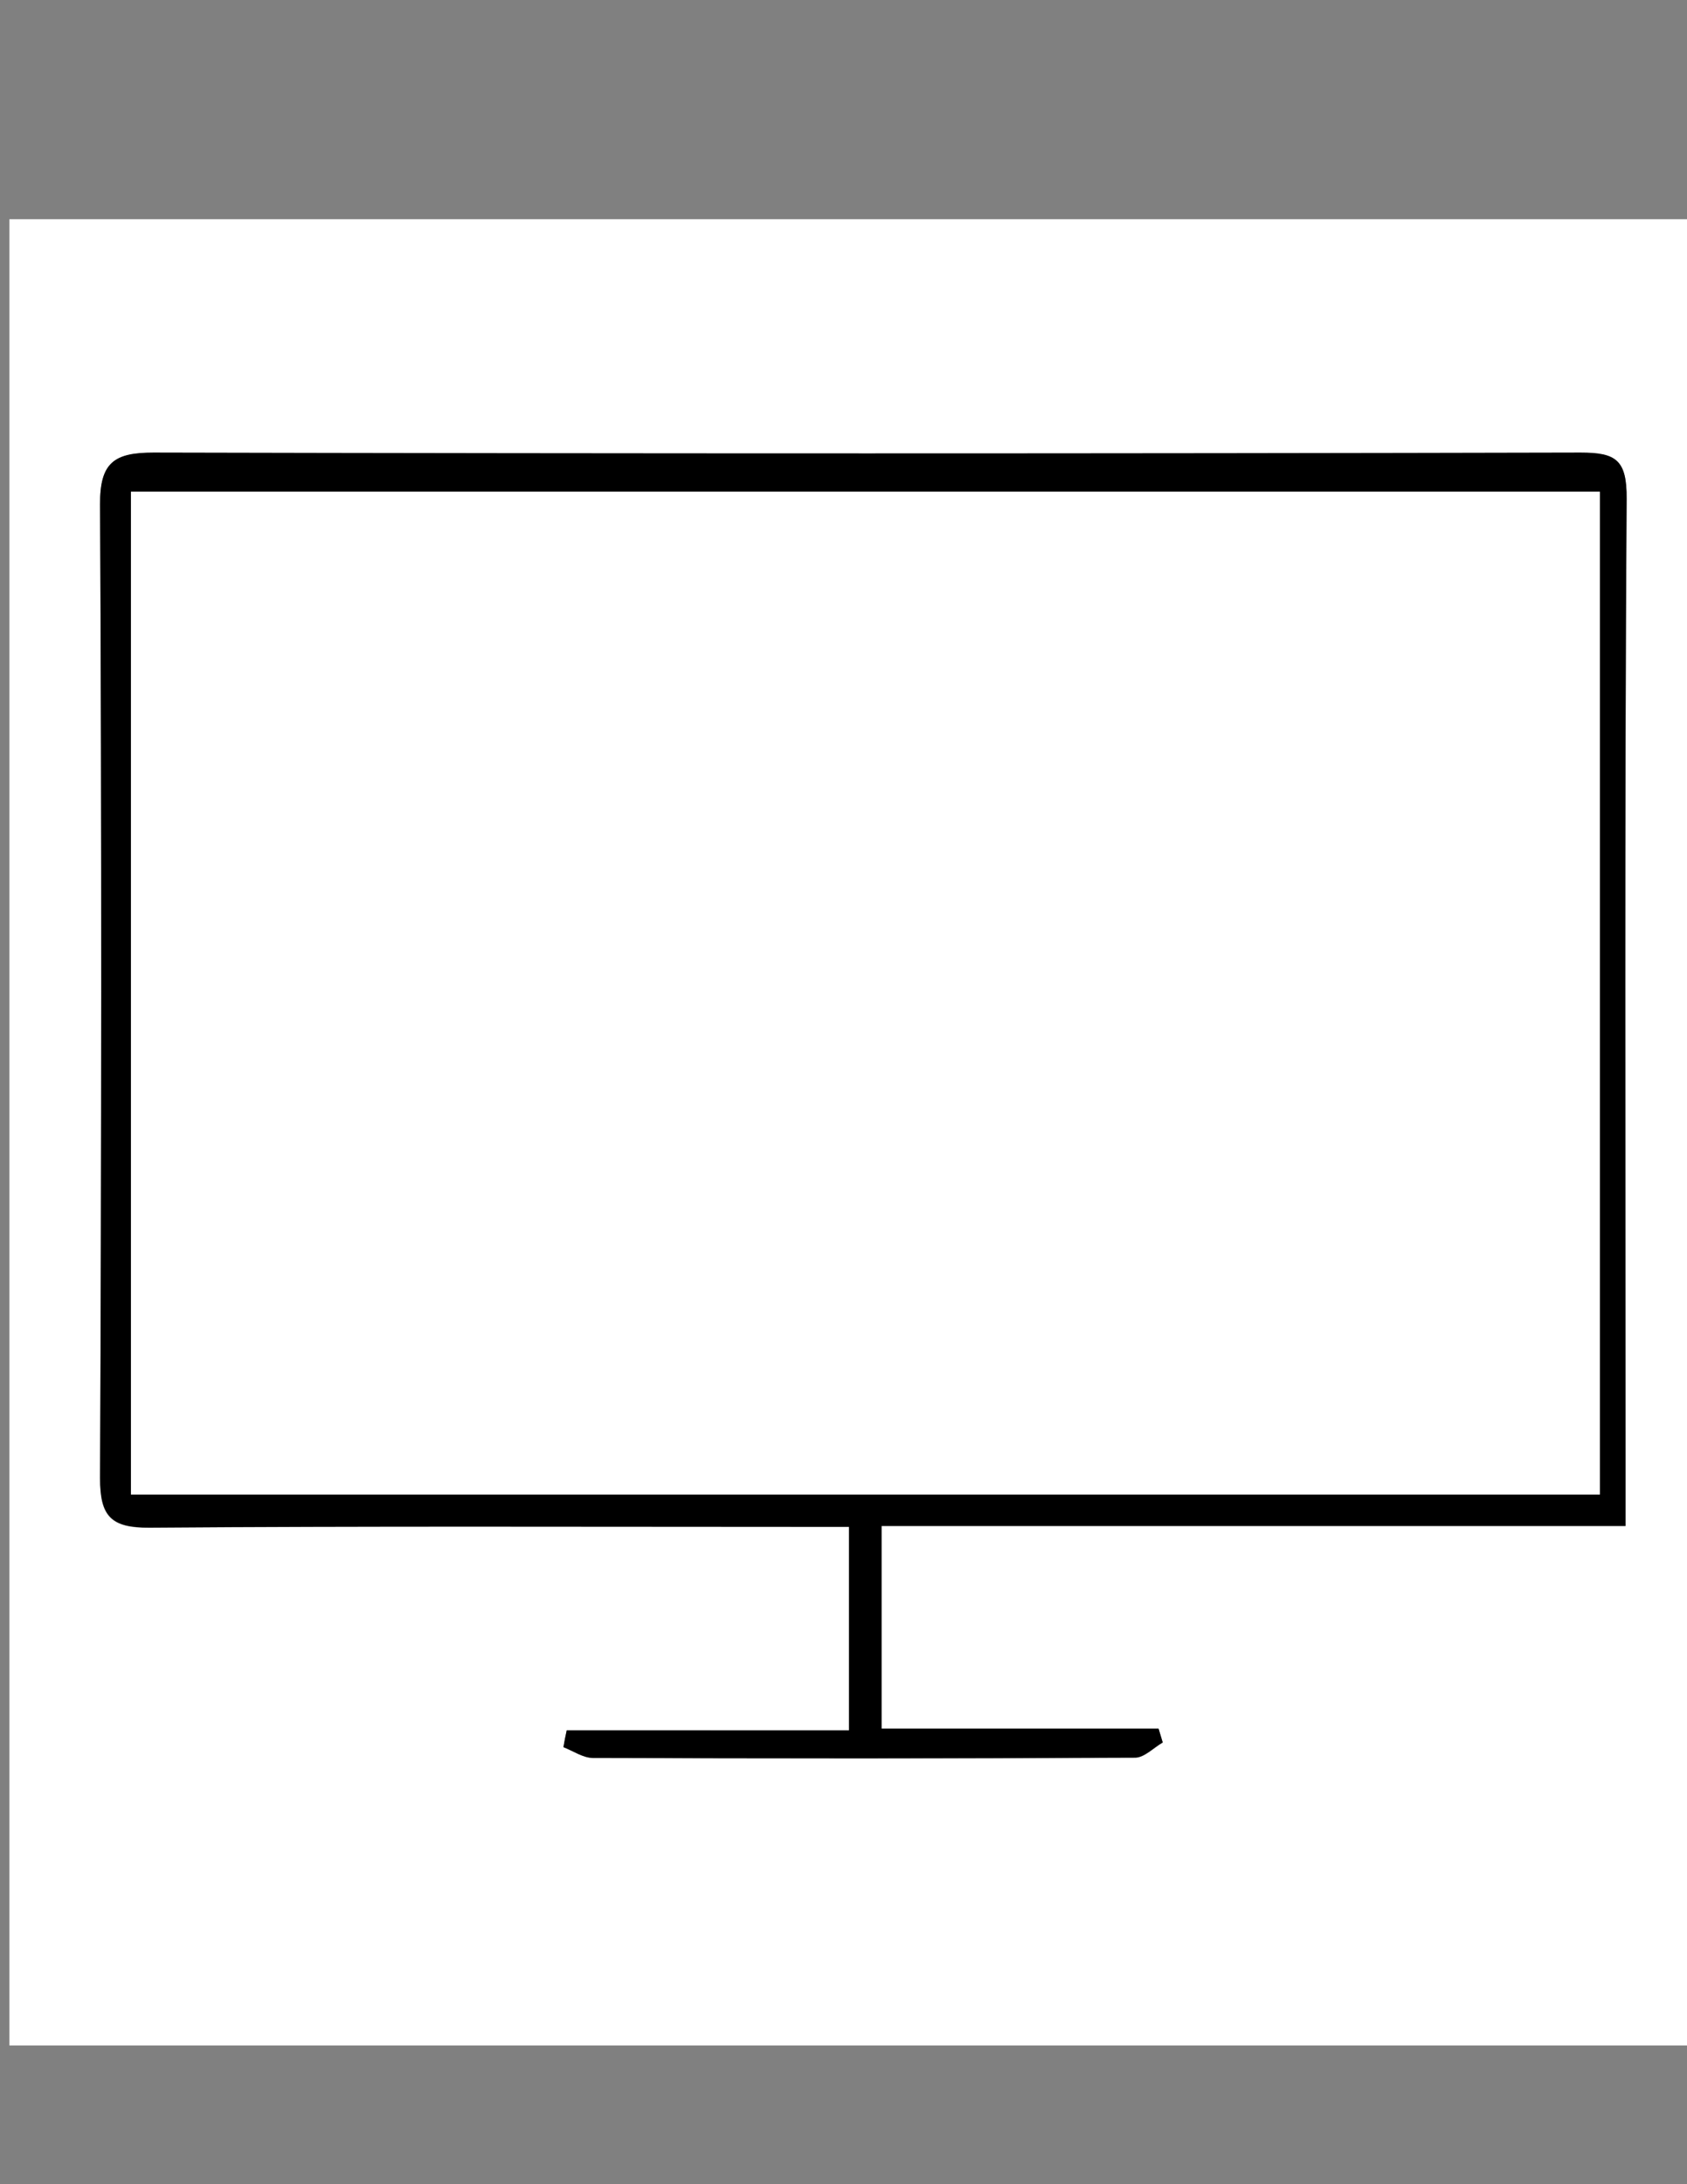
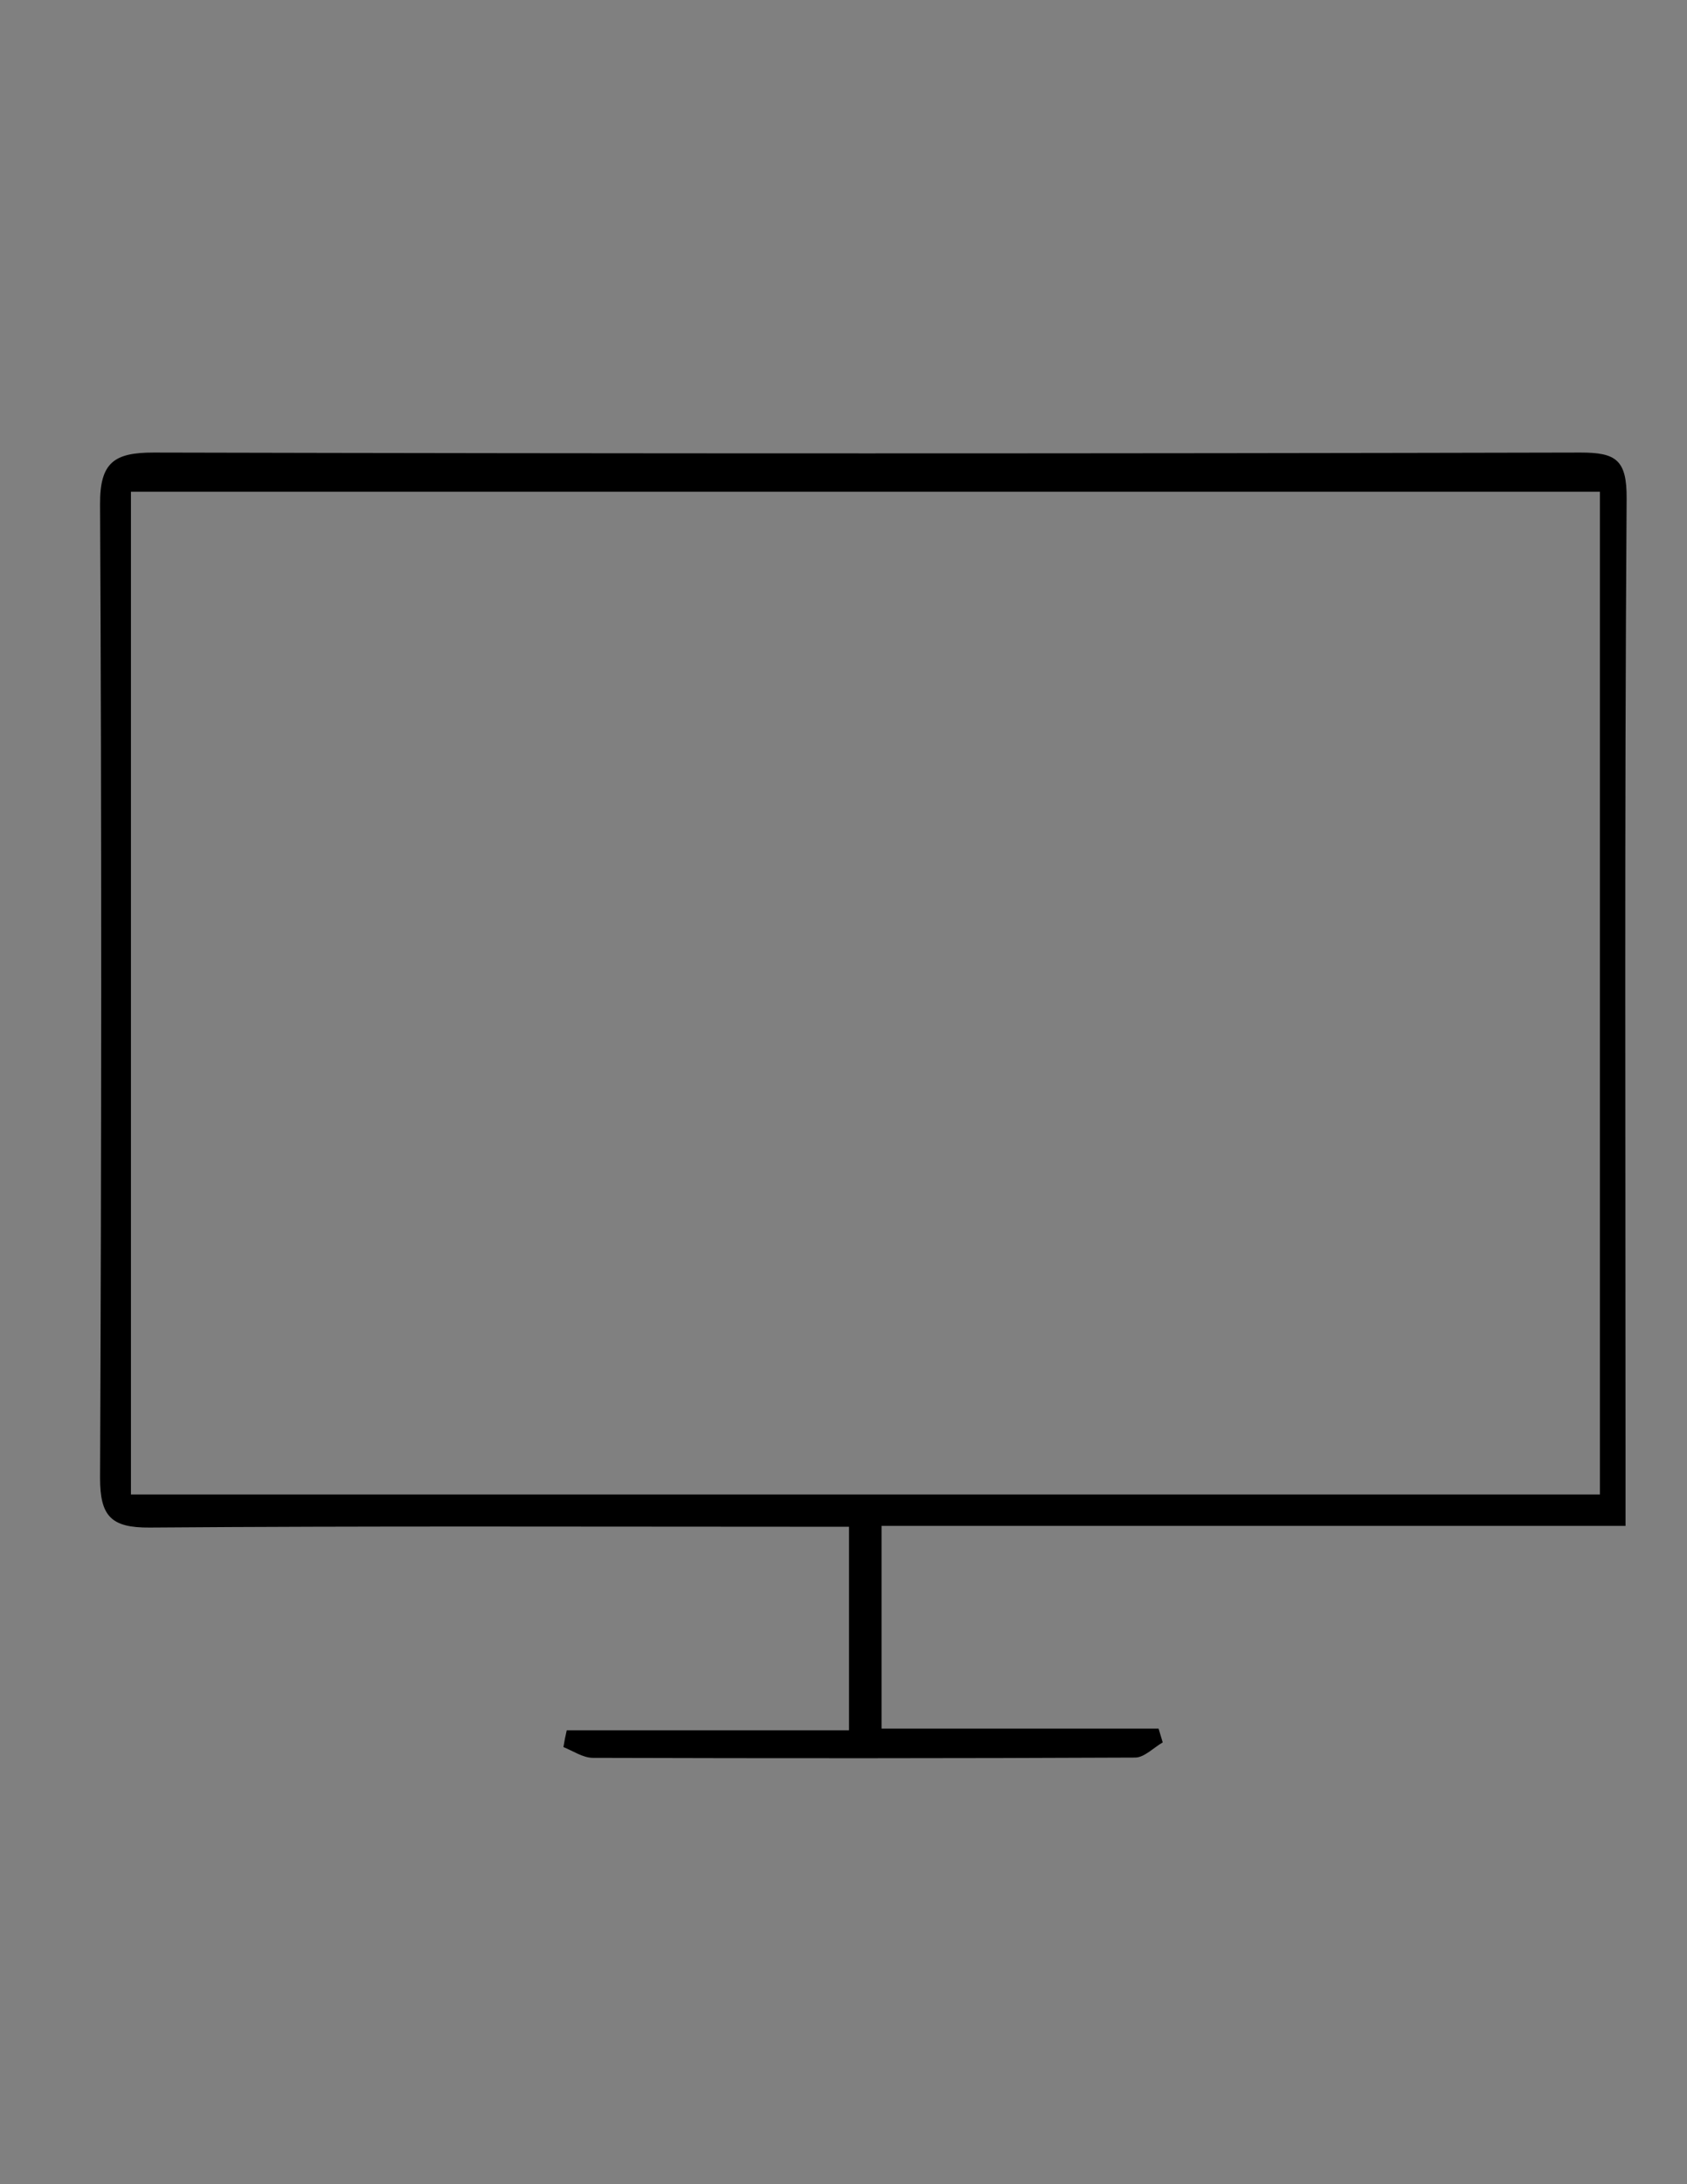
<svg xmlns="http://www.w3.org/2000/svg" version="1.1" id="Layer_1" x="0px" y="0px" viewBox="0 0 612 792" style="enable-background:new 0 0 612 792;" xml:space="preserve">
  <rect x="0" y="0" width="612" height="792" fill="#808080" stroke="none" />
  <style type="text/css">
	.st0{fill:#FFFFFF;}
</style>
  <g>
    <g>
-       <path class="st0" d="M618.6,741.7c-205.2,0-410.2,0-615.2,0c0-220.8,0-441.6,0-662.2c205.2,0,410.2,0,615.2,0    C618.6,300.3,618.6,521.1,618.6,741.7z M205.6,627.4c-0.4,2.1-0.8,4.2-1.2,6.2c3.6,1.3,7.2,3.9,10.7,3.9    c65.6,0.2,131.1,0.3,196.7-0.1c3.3,0,6.7-3.6,10-5.5c-0.5-1.7-1-3.4-1.5-5c-33.3,0-66.5,0-100.5,0c0-25.5,0-48.7,0-73.5    c89.9,0,178.8,0,269.9,0c0-8.1,0-14.7,0-21.2c0-117.1-0.3-234.2,0.4-351.3c0.1-14.1-3.9-16.7-16.7-16.7    c-172.6,0.4-345.1,0.4-517.7,0c-14.2,0-19.5,3.5-19.4,18.8c0.6,117.7,0.5,235.3,0,353c-0.1,14,4,18.1,18,18    c78.4-0.6,156.9-0.3,235.3-0.3c6,0,12,0,18.4,0c0,25.2,0,48.4,0,73.8C273.1,627.4,239.3,627.4,205.6,627.4z" />
      <path d="M205.6,627.4c33.8,0,67.6,0,102.4,0c0-25.4,0-48.5,0-73.8c-6.5,0-12.5,0-18.4,0c-78.4,0-156.9-0.3-235.3,0.3    c-14,0.1-18-4.1-18-18c0.5-117.7,0.6-235.3,0-353c-0.1-15.3,5.2-18.8,19.4-18.8c172.6,0.4,345.1,0.4,517.7,0    c12.8,0,16.8,2.6,16.7,16.7c-0.8,117.1-0.4,234.2-0.4,351.3c0,6.5,0,13.1,0,21.2c-91.1,0-179.9,0-269.9,0c0,24.8,0,48,0,73.5    c34,0,67.2,0,100.5,0c0.5,1.7,1,3.4,1.5,5c-3.3,1.9-6.7,5.5-10,5.5c-65.5,0.3-131.1,0.3-196.7,0.1c-3.6,0-7.2-2.5-10.7-3.9    C204.7,631.6,205.1,629.5,205.6,627.4z M47.5,541.9c178.8,0,356,0,532.9,0c0-122.2,0-242.9,0-363.6c-178.3,0-355.5,0-532.9,0    C47.5,300.1,47.5,420.4,47.5,541.9z" />
-       <path class="st0" d="M47.5,541.9c0-121.4,0-241.8,0-363.6c177.4,0,354.5,0,532.9,0c0,120.7,0,241.5,0,363.6    C403.6,541.9,226.4,541.9,47.5,541.9z" />
+       <path class="st0" d="M47.5,541.9c0-121.4,0-241.8,0-363.6c0,120.7,0,241.5,0,363.6    C403.6,541.9,226.4,541.9,47.5,541.9z" />
    </g>
  </g>
</svg>